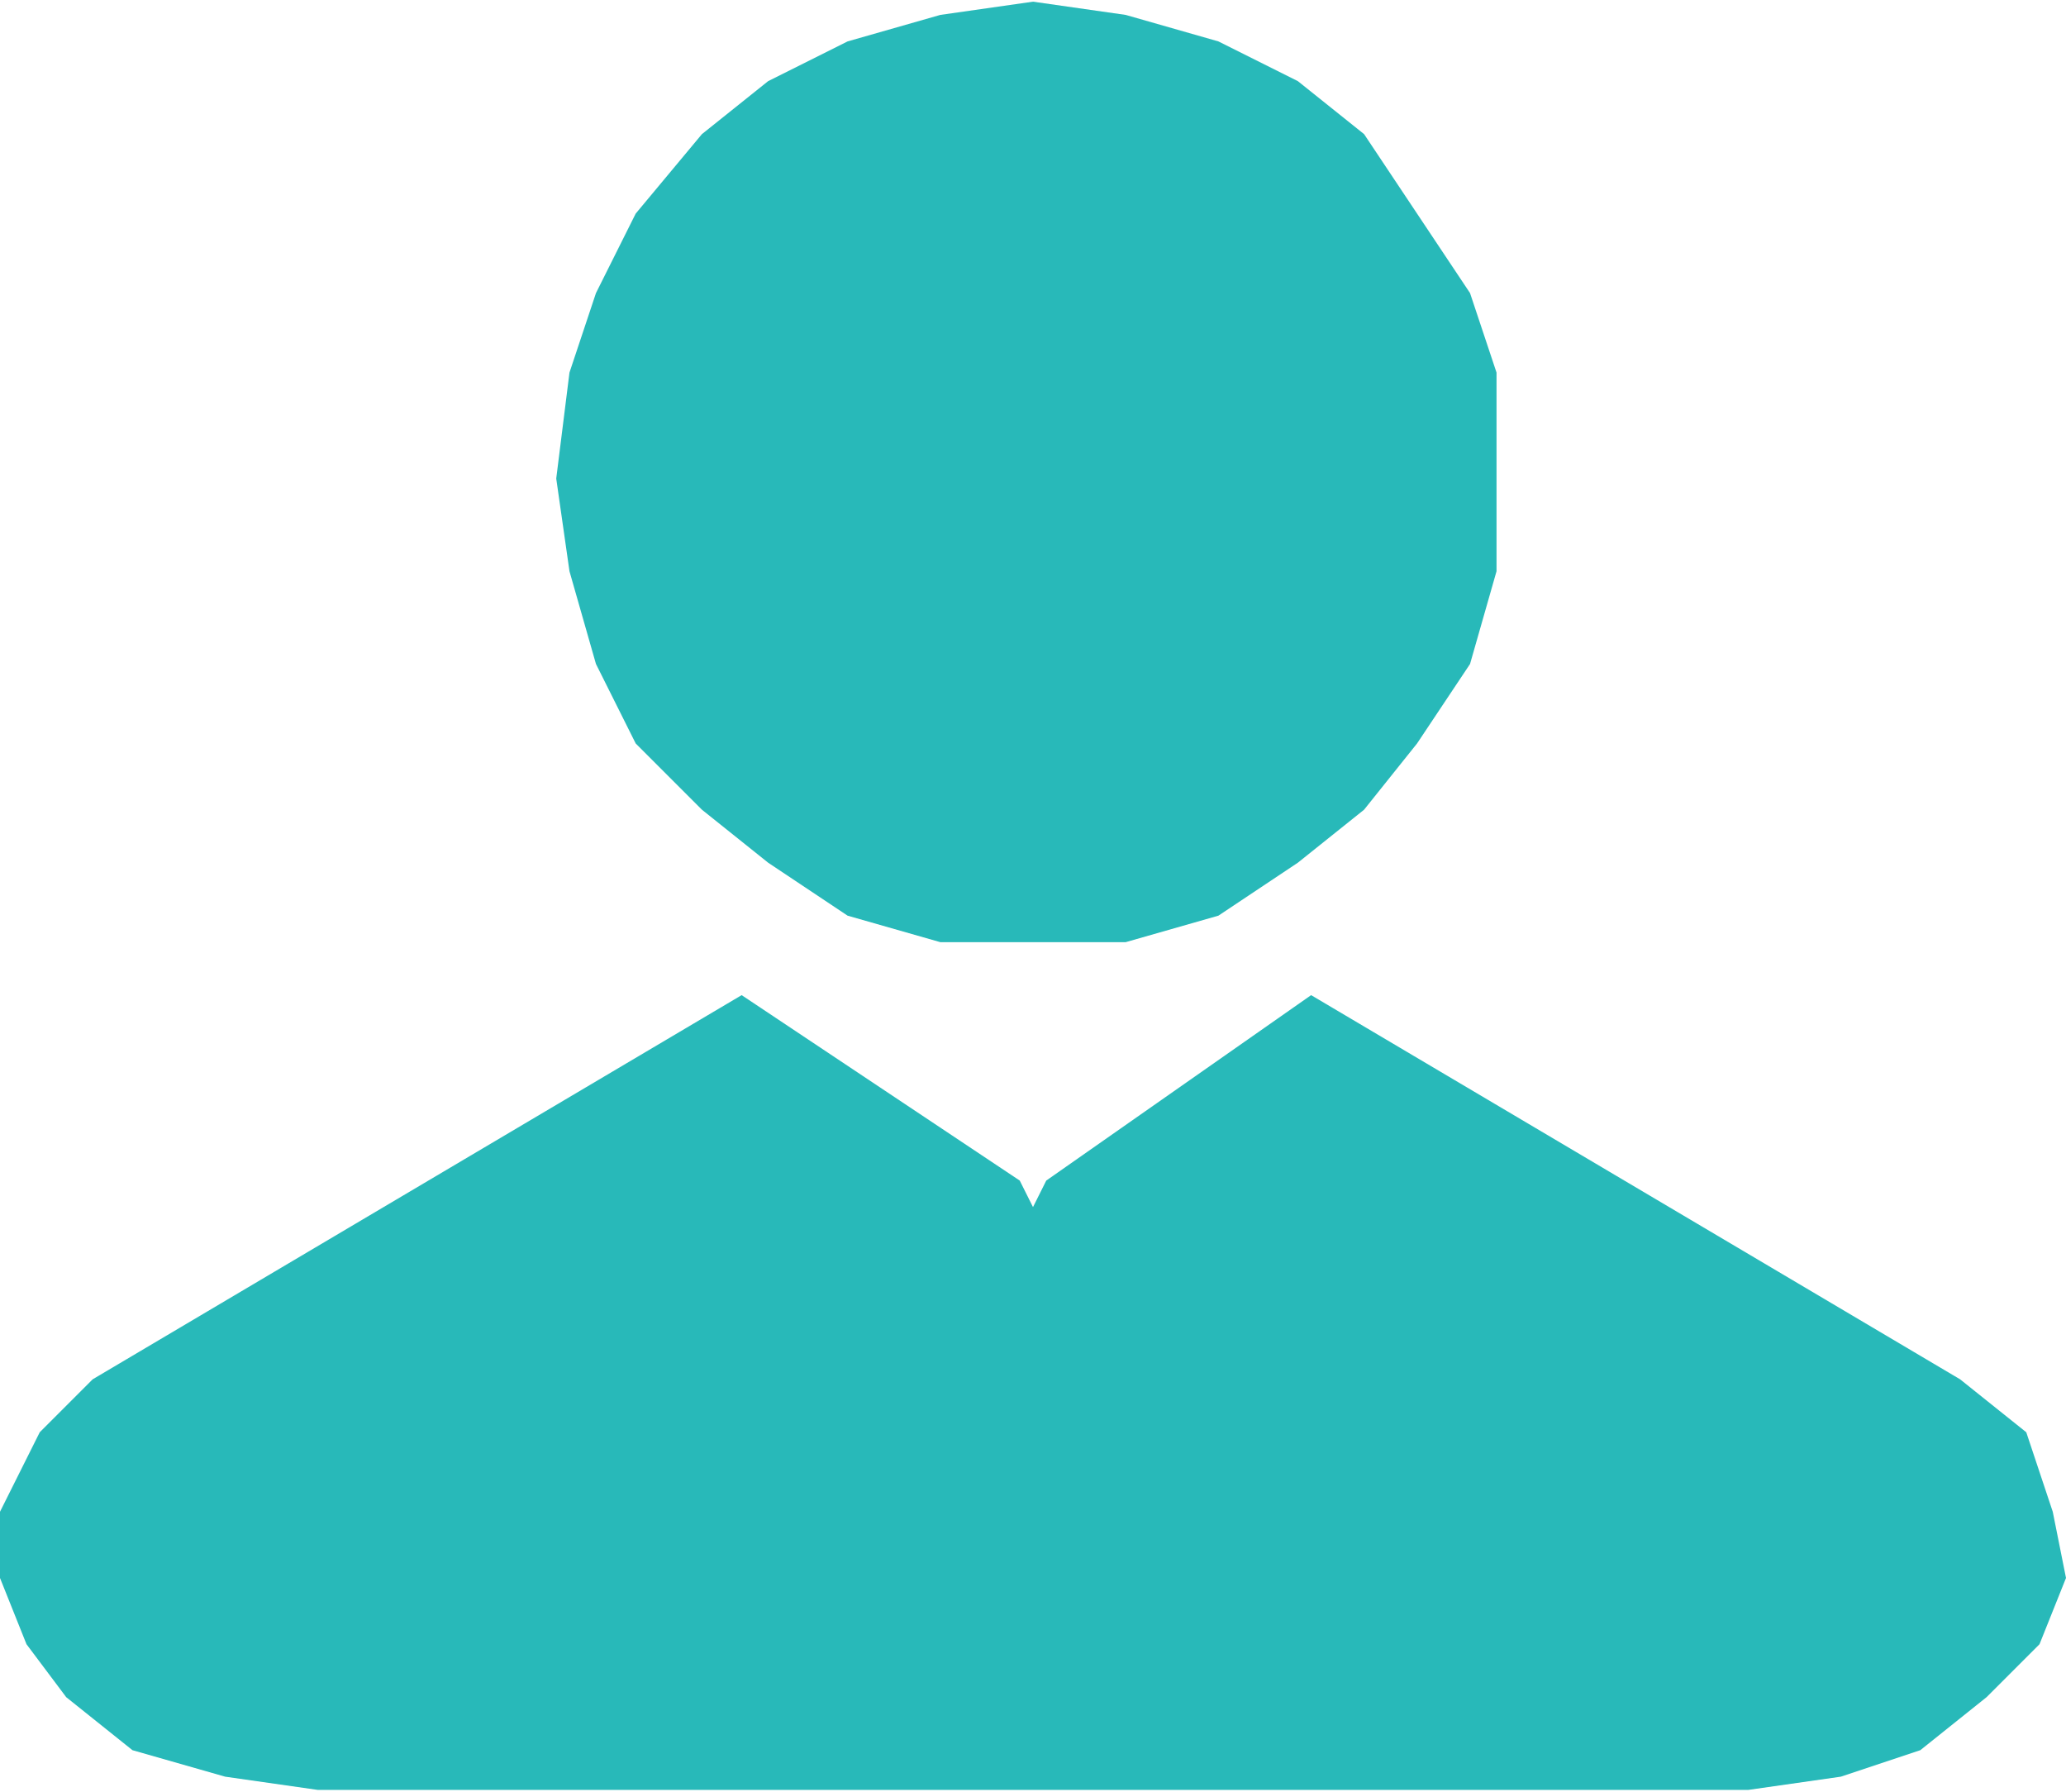
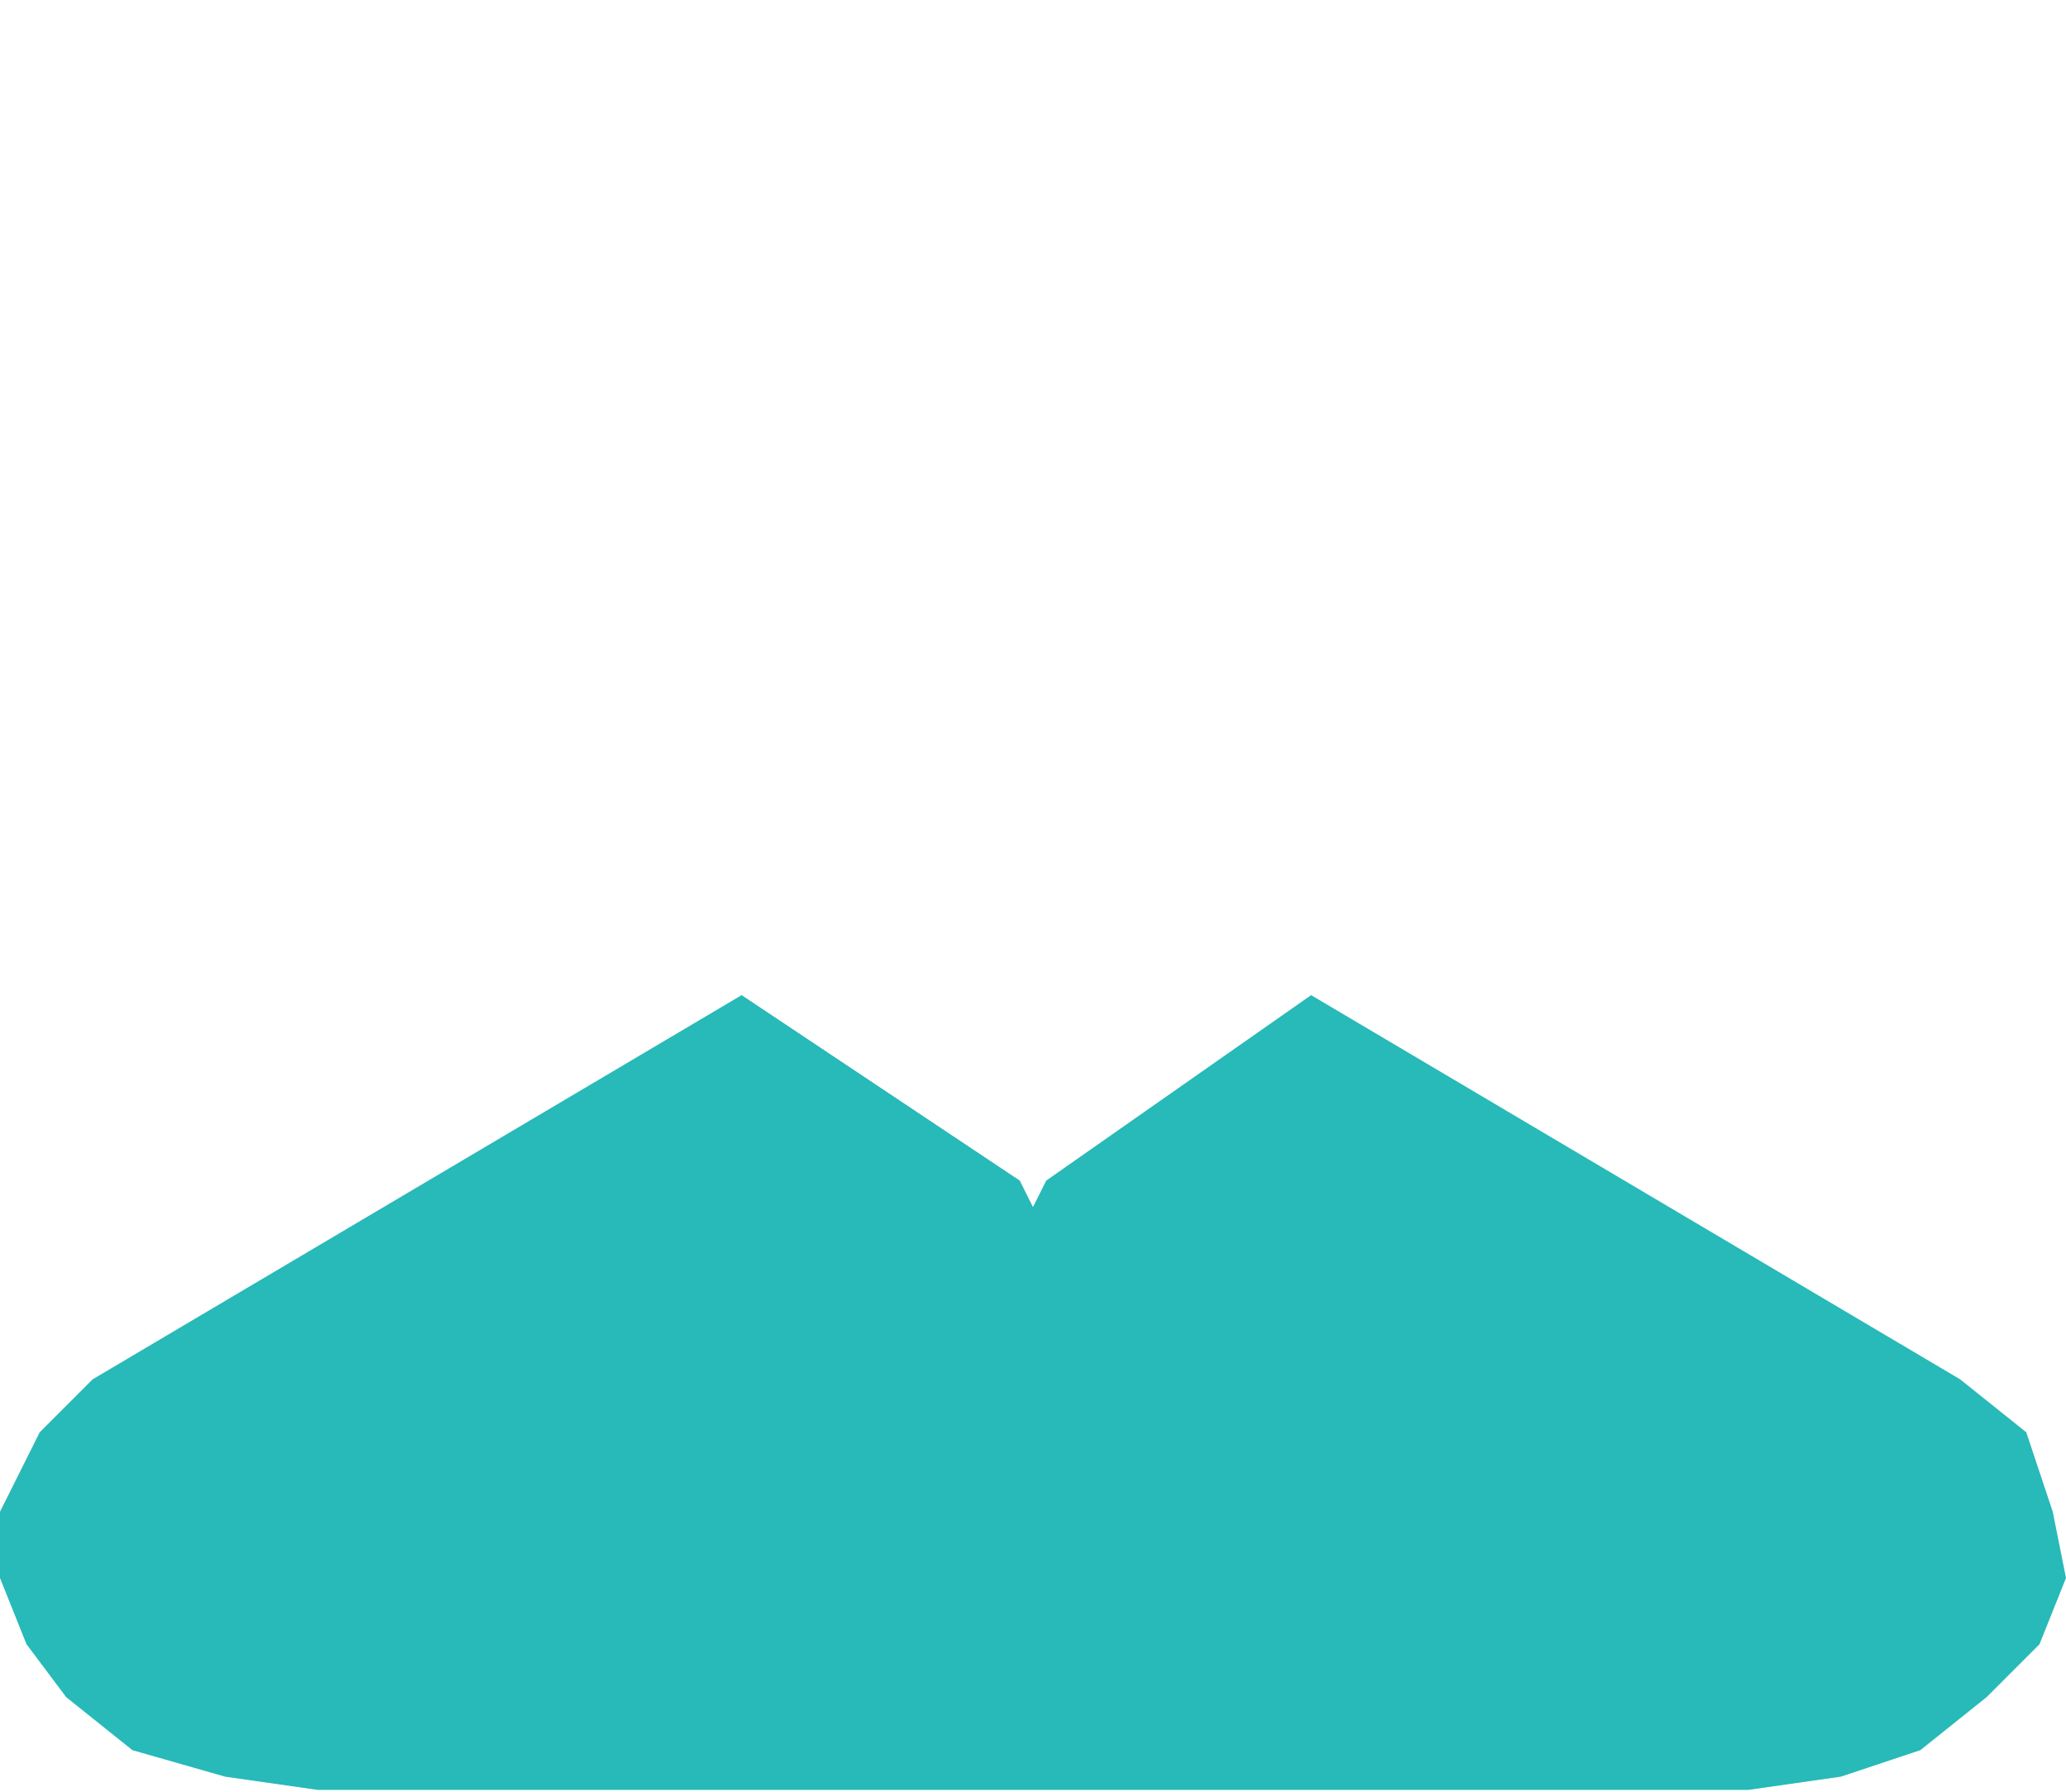
<svg xmlns="http://www.w3.org/2000/svg" xml:space="preserve" width="1in" height="0.867in" style="shape-rendering:geometricPrecision; text-rendering:geometricPrecision; image-rendering:optimizeQuality; fill-rule:evenodd; clip-rule:evenodd" viewBox="0 0 0.156 0.135">
  <g>
    <g>
-       <polygon style="fill:#28B9B9" points="0.042,0.036 0.043,0.028 0.045,0.022 0.048,0.016 0.053,0.01 0.058,0.006 0.064,0.003 0.071,0.001 0.078,0 0.085,0.001 0.092,0.003 0.098,0.006 0.103,0.01 0.107,0.016 0.111,0.022 0.113,0.028 0.113,0.036 0.113,0.043 0.111,0.05 0.107,0.056 0.103,0.061 0.098,0.065 0.092,0.069 0.085,0.071 0.078,0.071 0.071,0.071 0.064,0.069 0.058,0.065 0.053,0.061 0.048,0.056 0.045,0.05 0.043,0.043 " />
      <polygon style="fill:#28B9B9" points="0.078,0.091 0.077,0.089 0.056,0.075 0.007,0.104 0.003,0.108 0,0.114 -0,0.119 0.002,0.124 0.005,0.128 0.01,0.132 0.017,0.134 0.024,0.135 0.094,0.135 0.132,0.135 0.139,0.134 0.145,0.132 0.15,0.128 0.154,0.124 0.156,0.119 0.155,0.114 0.153,0.108 0.148,0.104 0.099,0.075 0.079,0.089 " />
    </g>
  </g>
</svg>